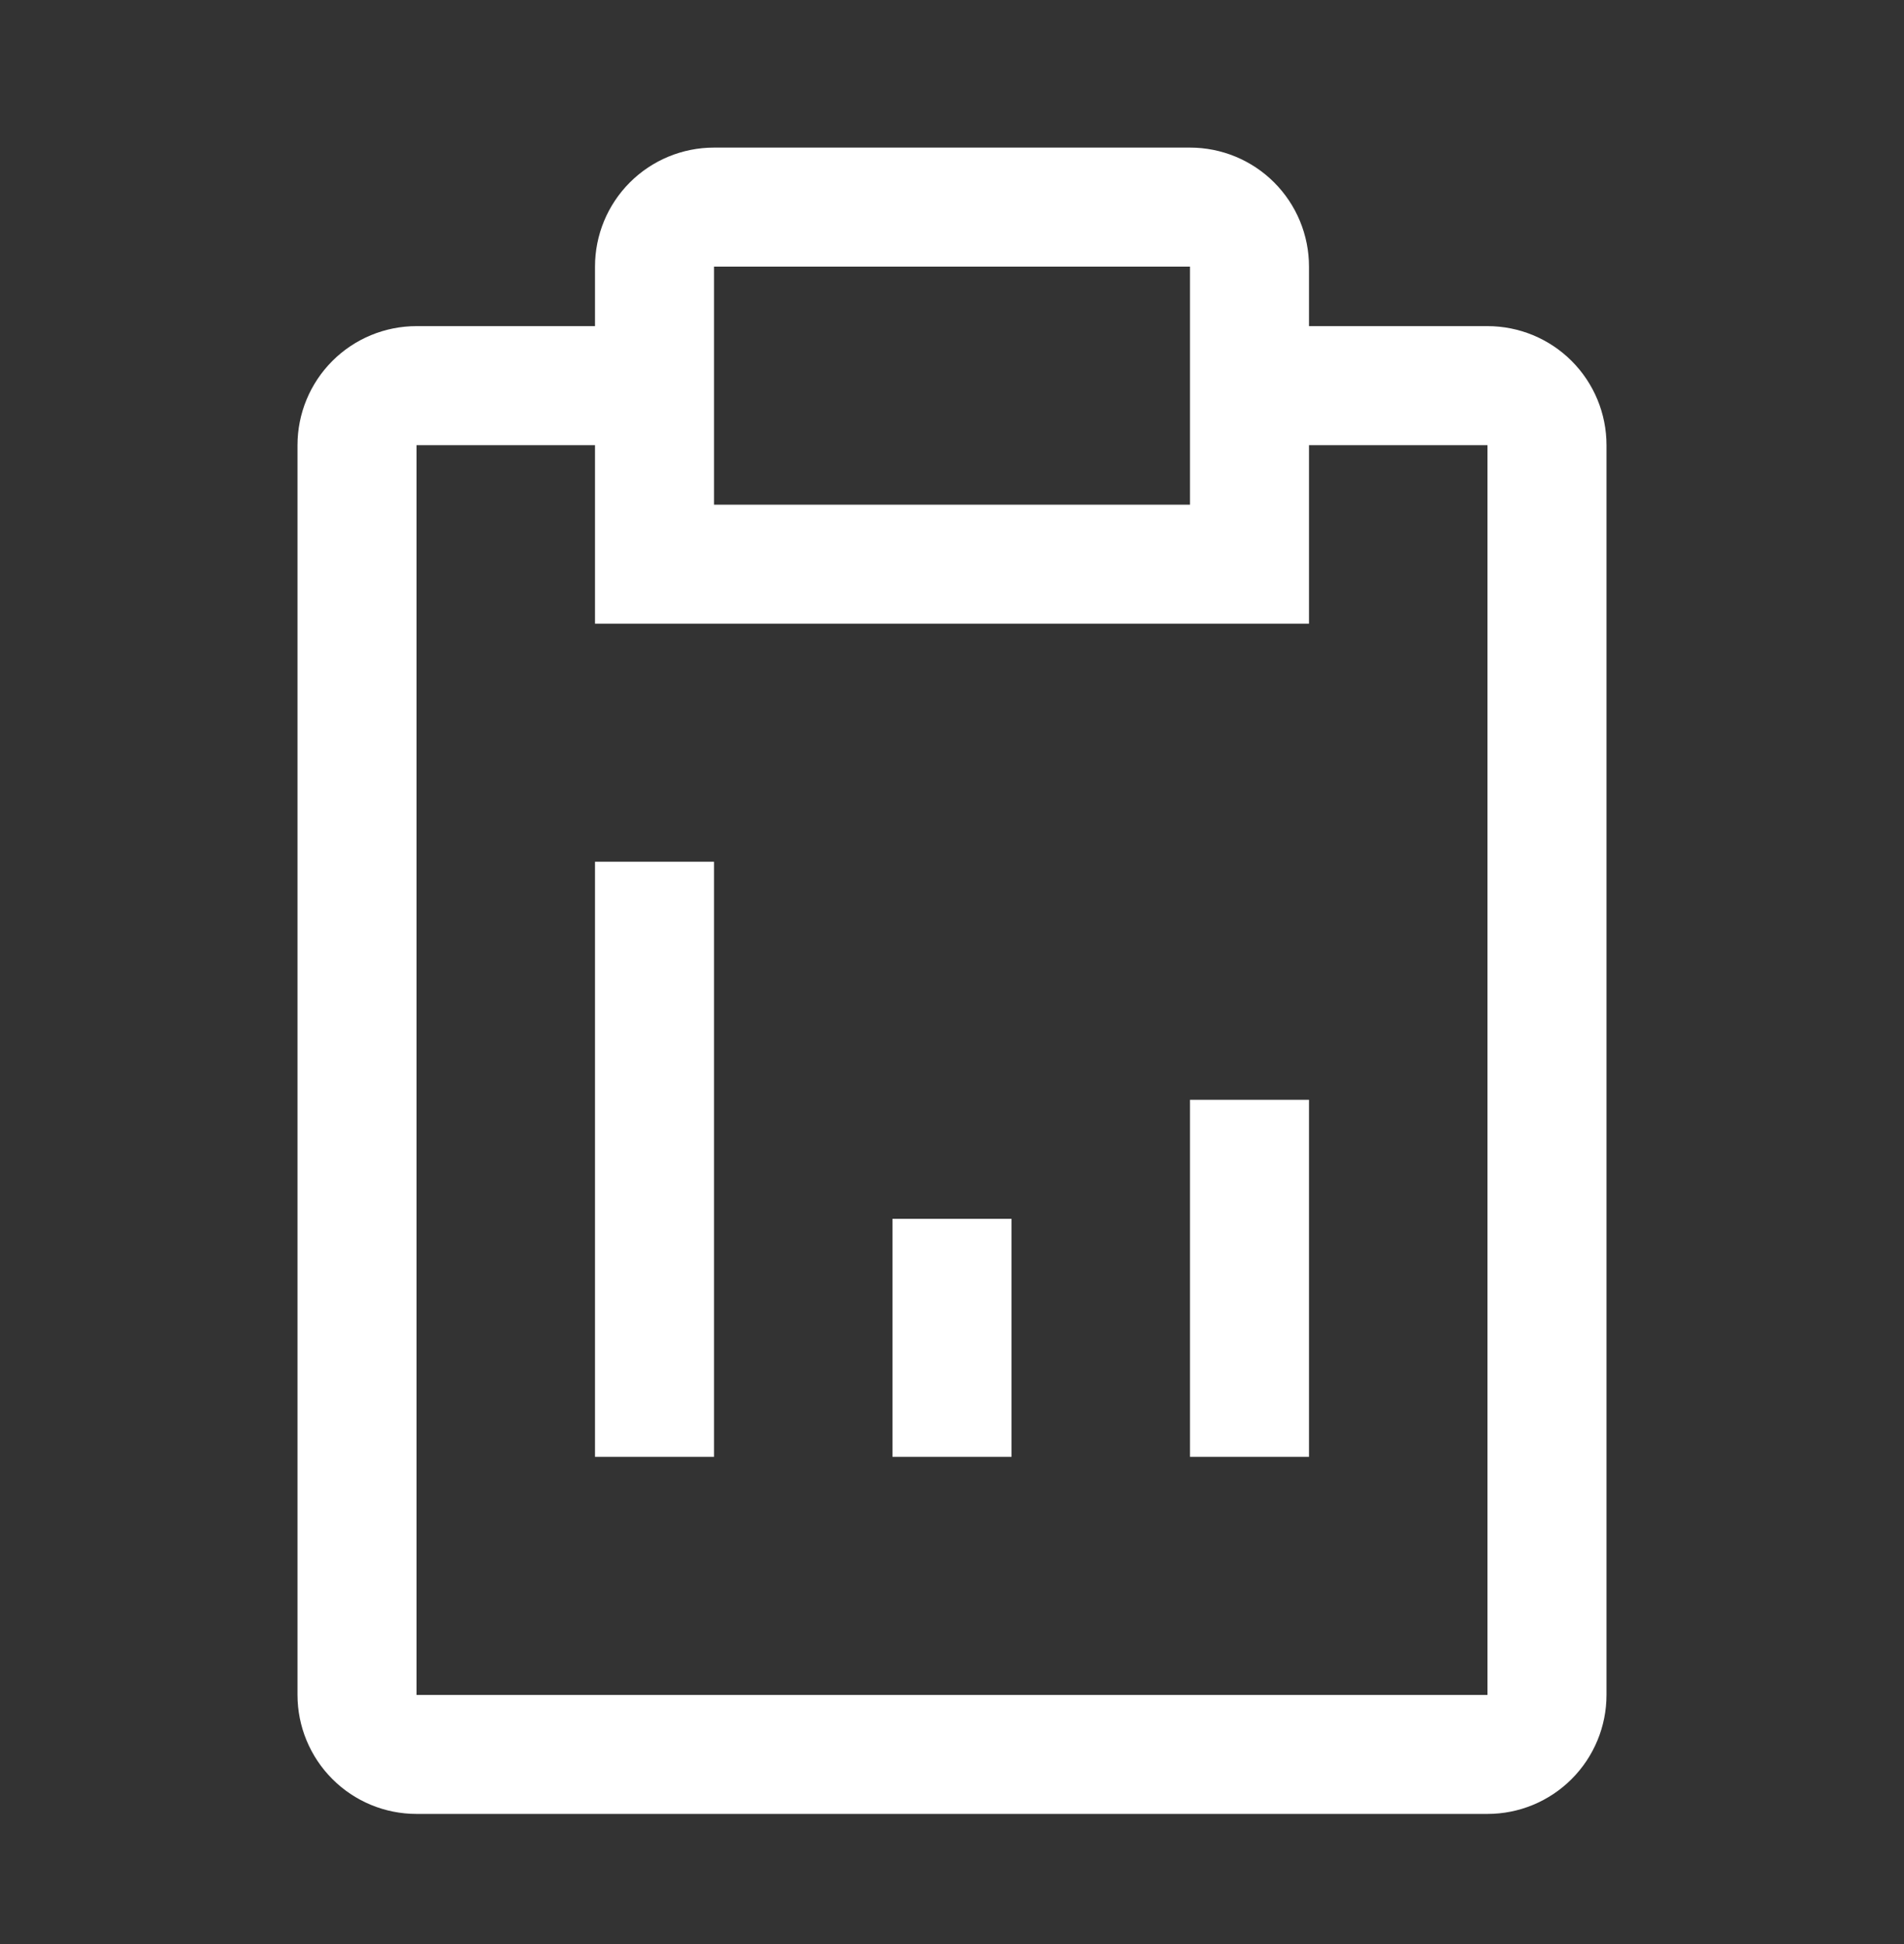
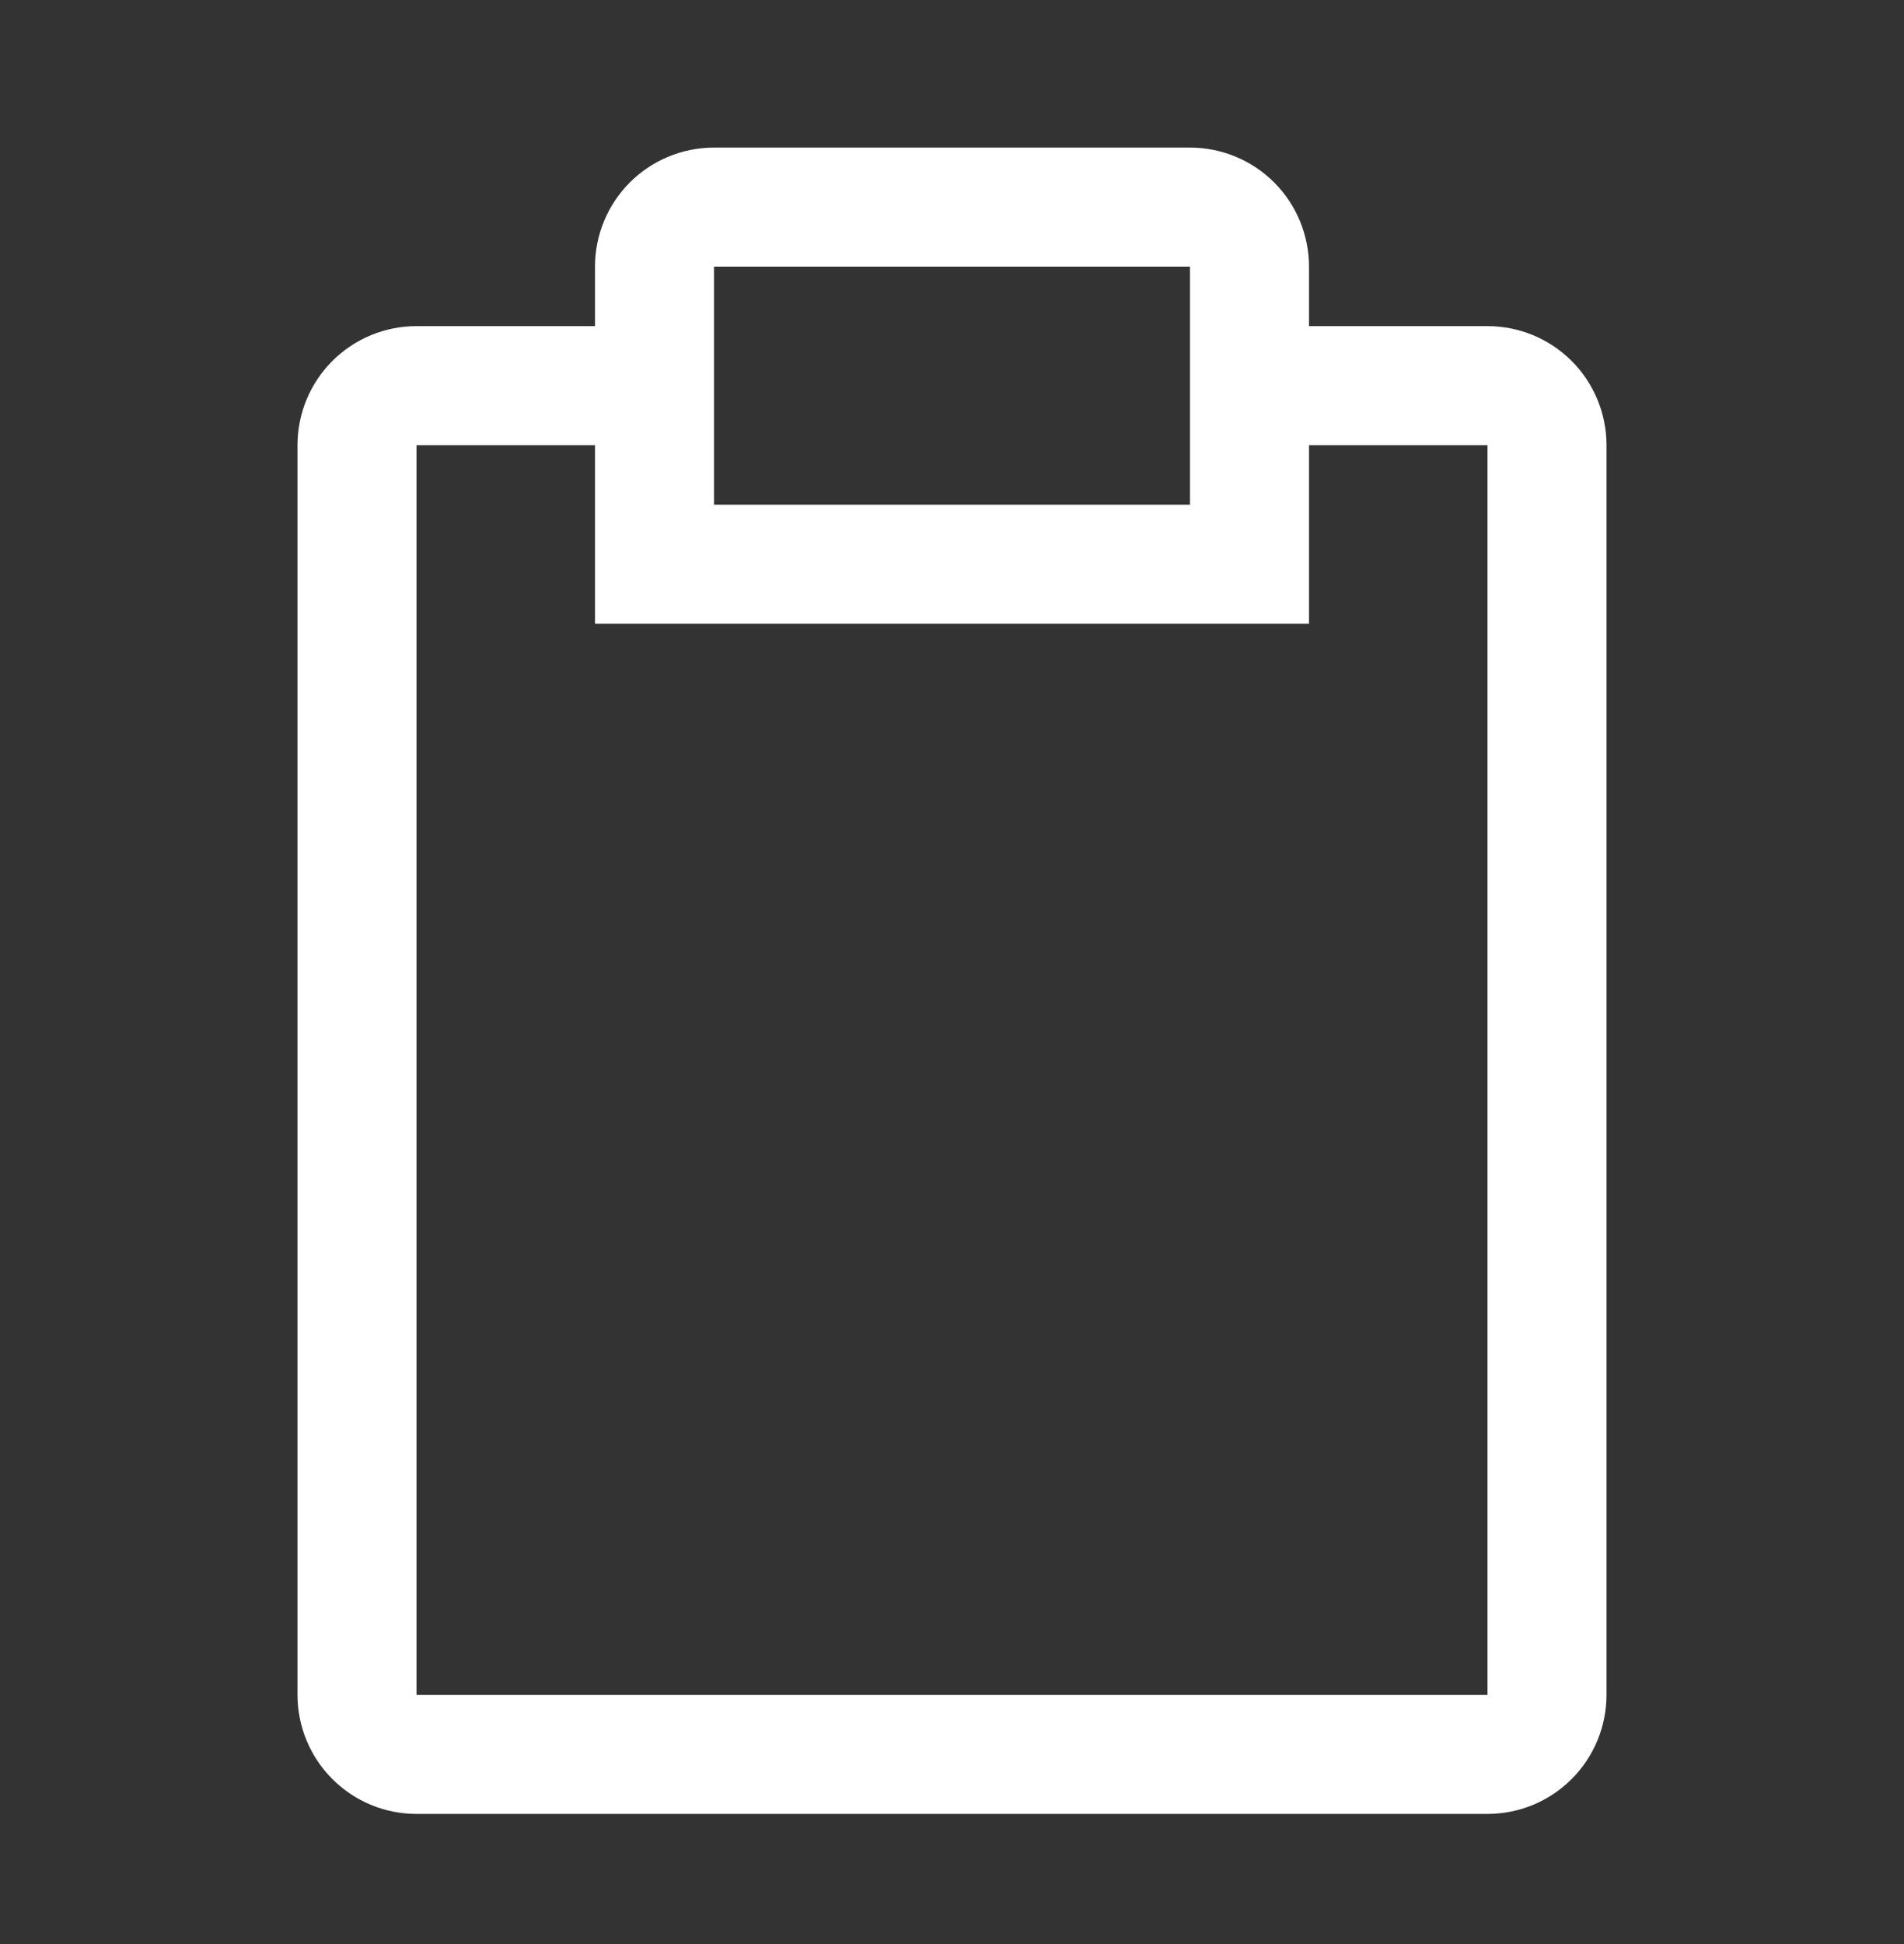
<svg xmlns="http://www.w3.org/2000/svg" width="48" height="49" viewBox="0 0 48 49" fill="none">
  <rect x="0" y="0" width="48" height="49" fill="#333333" stroke="none" />
-   <path d="M22.5 30.72H25.5V36.72H22.5V30.72ZM30 27.72H33V36.72H30V27.72ZM15 21.72H18V36.72H15V21.72Z" fill="white" />
  <path d="M37.5 8.22H33V6.72C33 5.924 32.684 5.161 32.121 4.598C31.559 4.036 30.796 3.72 30 3.72H18C17.204 3.72 16.441 4.036 15.879 4.598C15.316 5.161 15 5.924 15 6.72V8.22H10.5C9.704 8.22 8.941 8.536 8.379 9.098C7.816 9.661 7.5 10.424 7.5 11.22V42.72C7.5 43.515 7.816 44.278 8.379 44.841C8.941 45.404 9.704 45.72 10.5 45.72H37.5C38.296 45.72 39.059 45.404 39.621 44.841C40.184 44.278 40.5 43.515 40.5 42.72V11.22C40.5 10.424 40.184 9.661 39.621 9.098C39.059 8.536 38.296 8.22 37.5 8.22ZM18 6.72H30V12.72H18V6.72ZM37.5 42.72H10.5V11.22H15V15.72H33V11.22H37.5V42.72Z" fill="white" />
</svg>